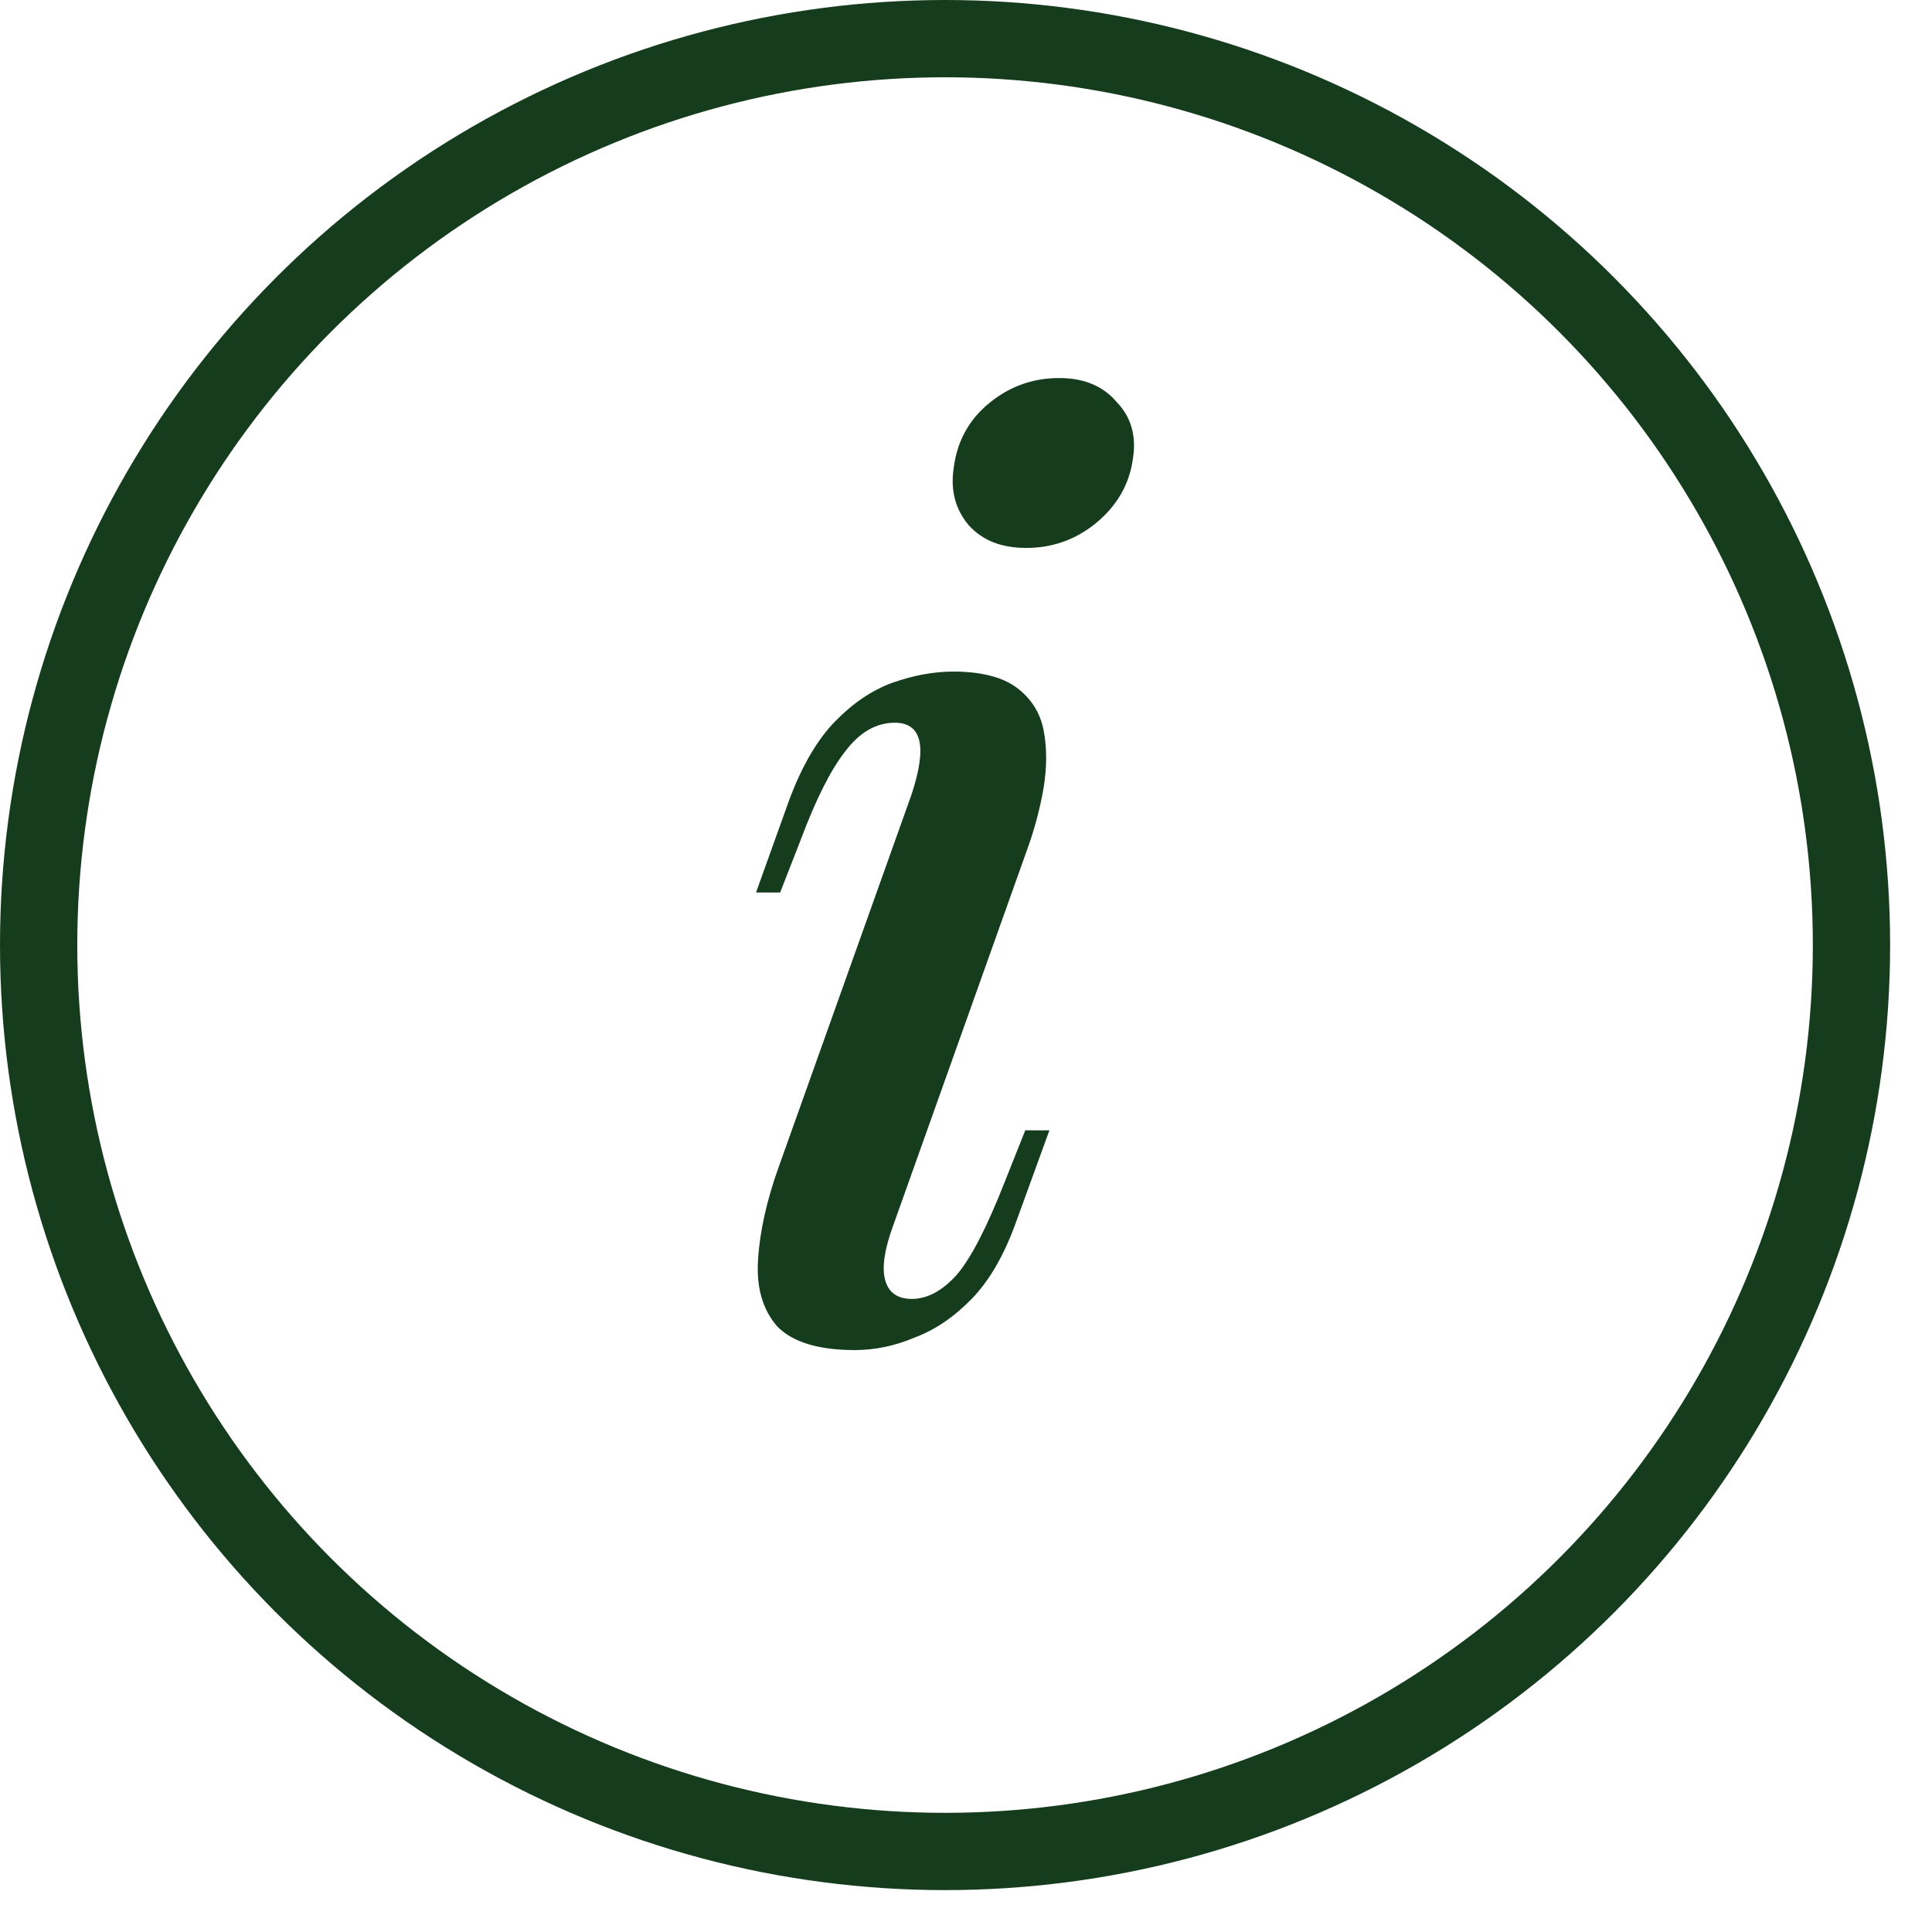
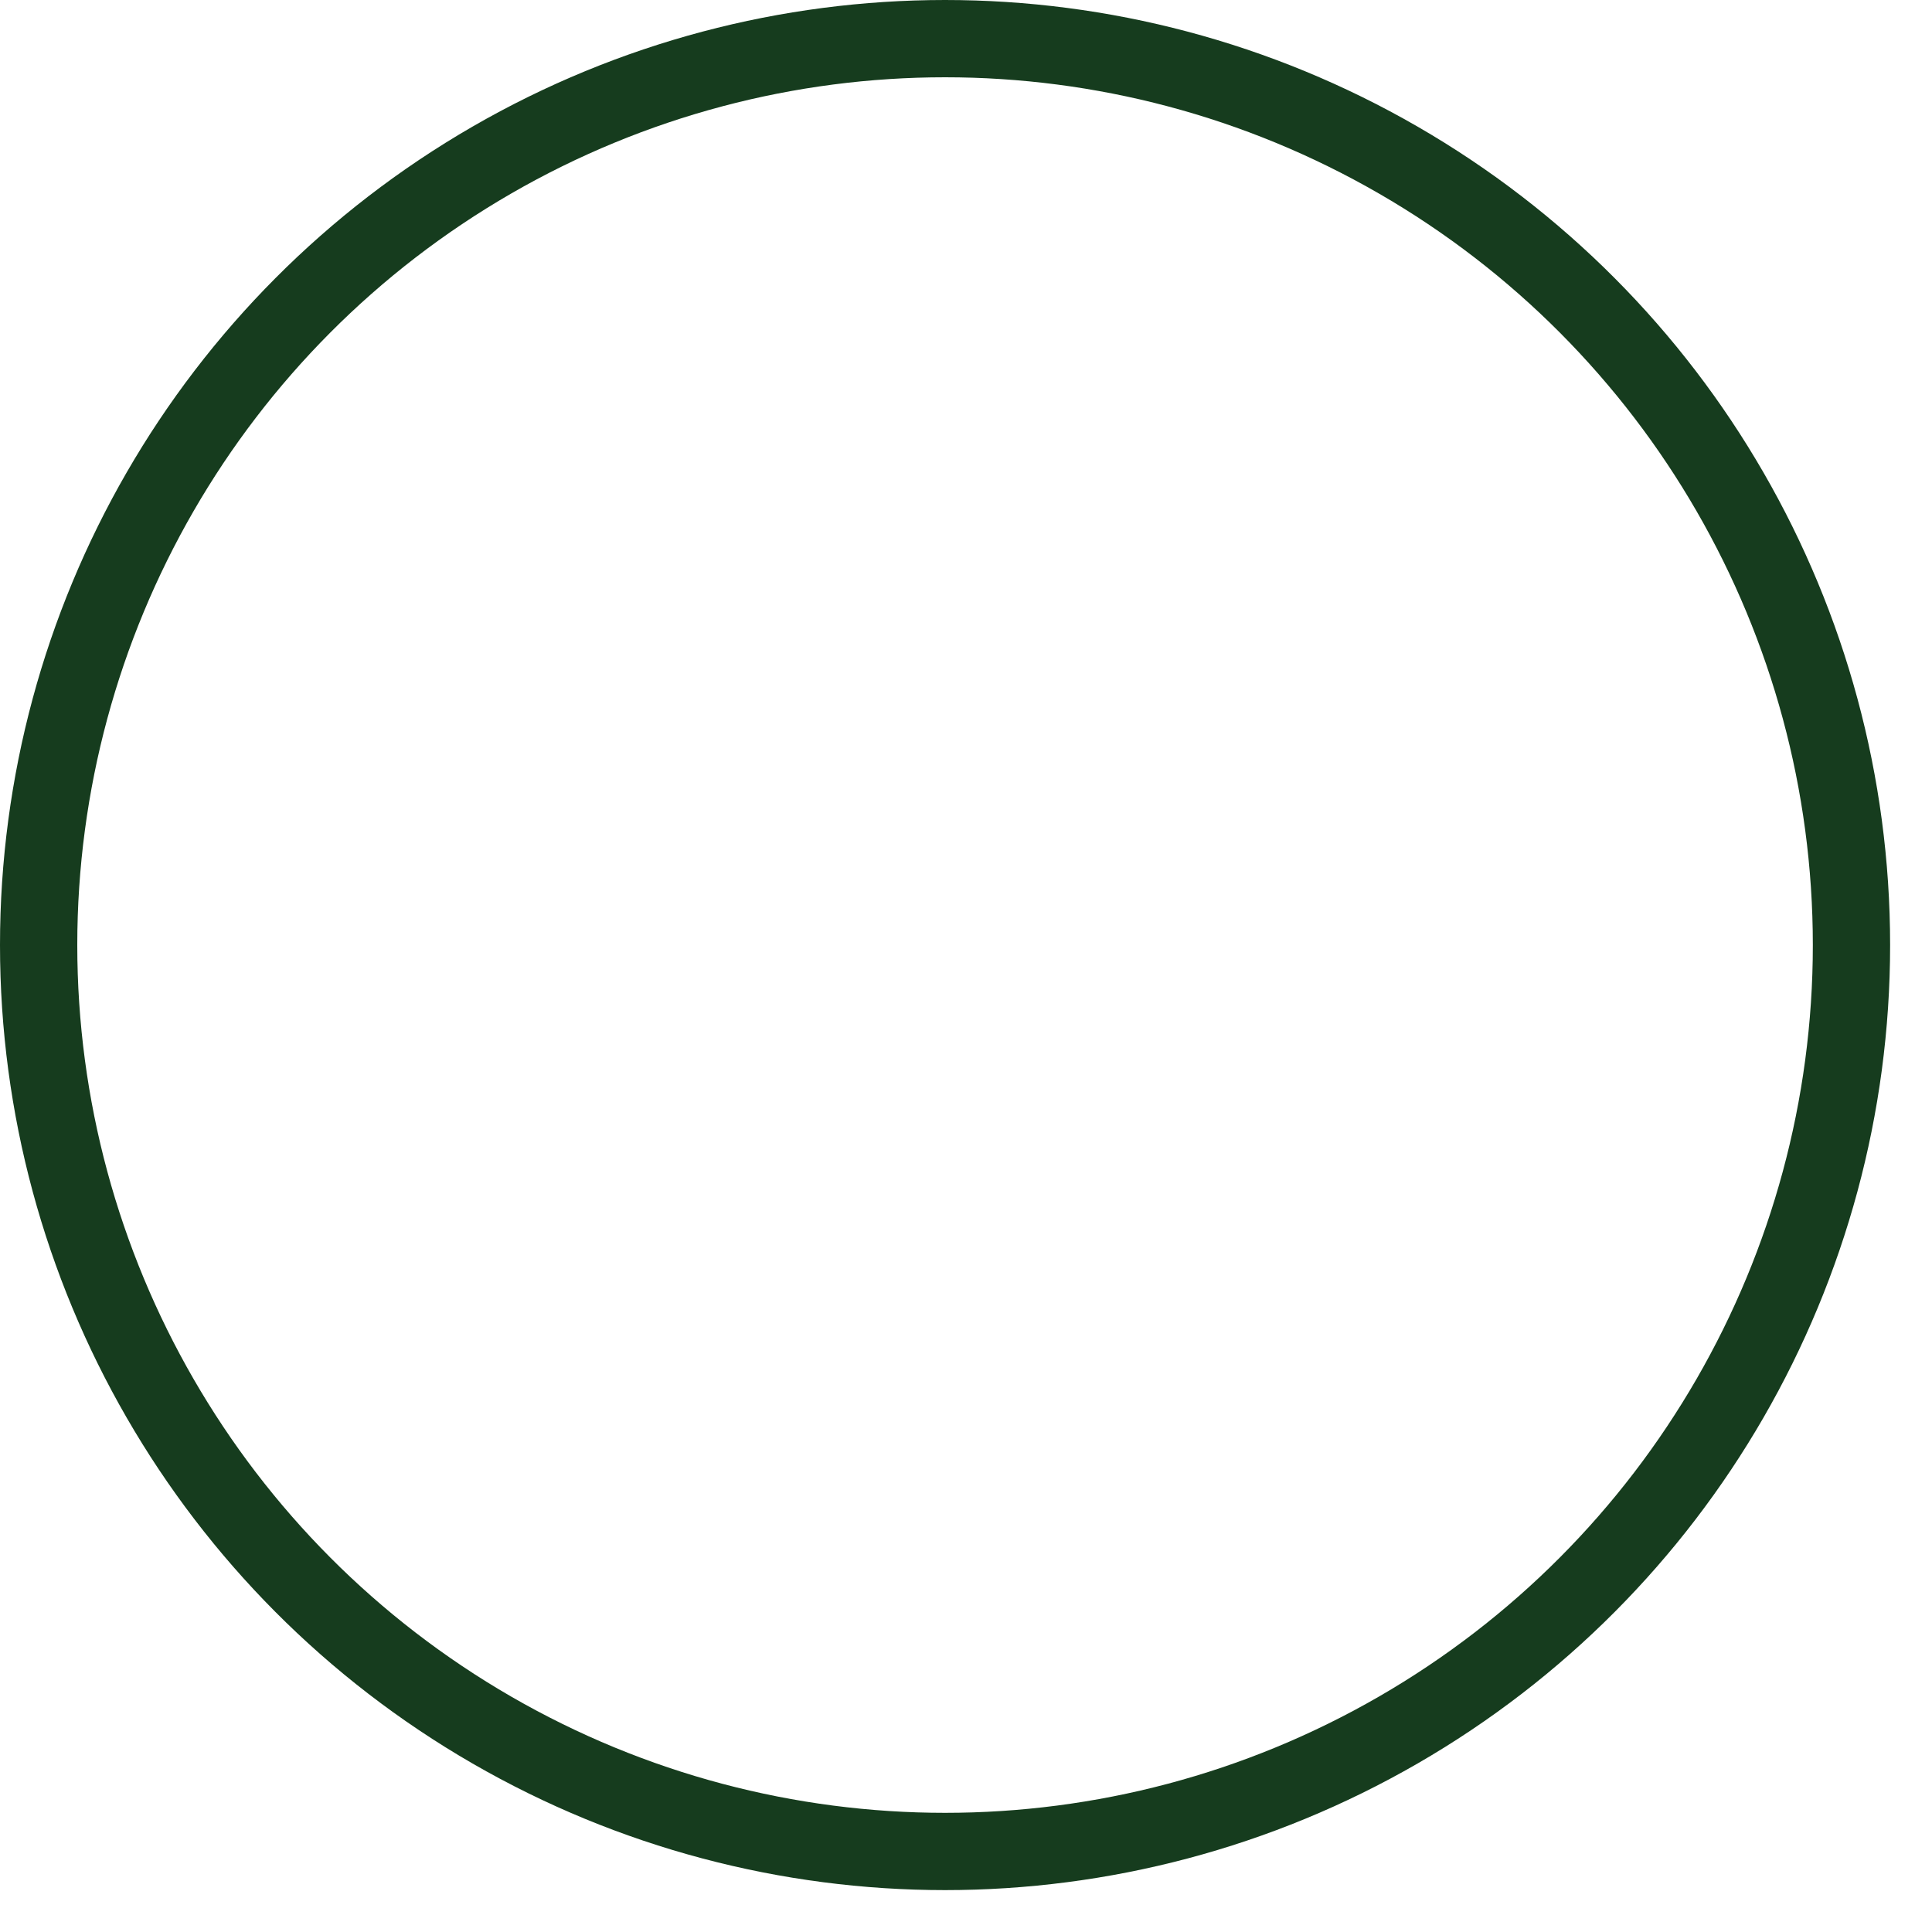
<svg xmlns="http://www.w3.org/2000/svg" width="25" height="25" viewBox="0 0 25 25" fill="none">
-   <path d="M12.341 6.054C12.385 5.709 12.539 5.429 12.803 5.214C13.066 4.999 13.368 4.891 13.708 4.892C14.027 4.892 14.273 4.995 14.448 5.2C14.635 5.394 14.706 5.637 14.661 5.928C14.617 6.262 14.457 6.542 14.183 6.768C13.919 6.983 13.618 7.091 13.277 7.09C12.959 7.09 12.713 6.993 12.537 6.798C12.362 6.593 12.297 6.345 12.341 6.054ZM11.792 10.29C12.001 9.665 11.931 9.353 11.579 9.352C11.338 9.352 11.124 9.475 10.937 9.723C10.75 9.96 10.558 10.342 10.36 10.87L10.095 11.549L9.783 11.549L10.212 10.353C10.377 9.911 10.575 9.572 10.806 9.335C11.037 9.098 11.284 8.931 11.547 8.835C11.822 8.738 12.085 8.69 12.337 8.69C12.699 8.691 12.973 8.761 13.16 8.901C13.346 9.042 13.461 9.225 13.505 9.452C13.548 9.678 13.548 9.926 13.504 10.196C13.459 10.454 13.393 10.708 13.305 10.955L11.554 15.869C11.444 16.171 11.41 16.403 11.454 16.564C11.498 16.726 11.613 16.807 11.799 16.808C11.997 16.808 12.189 16.706 12.376 16.501C12.562 16.286 12.771 15.882 13.003 15.289L13.267 14.626L13.579 14.627L13.15 15.807C12.996 16.238 12.803 16.572 12.573 16.808C12.342 17.045 12.095 17.212 11.832 17.309C11.579 17.416 11.321 17.47 11.058 17.47C10.586 17.469 10.252 17.366 10.055 17.161C9.868 16.945 9.786 16.659 9.809 16.303C9.831 15.937 9.92 15.538 10.074 15.107L11.792 10.29Z" fill="#163C1E" />
  <circle cx="12.229" cy="12.229" r="11.729" stroke="#163C1E" />
</svg>